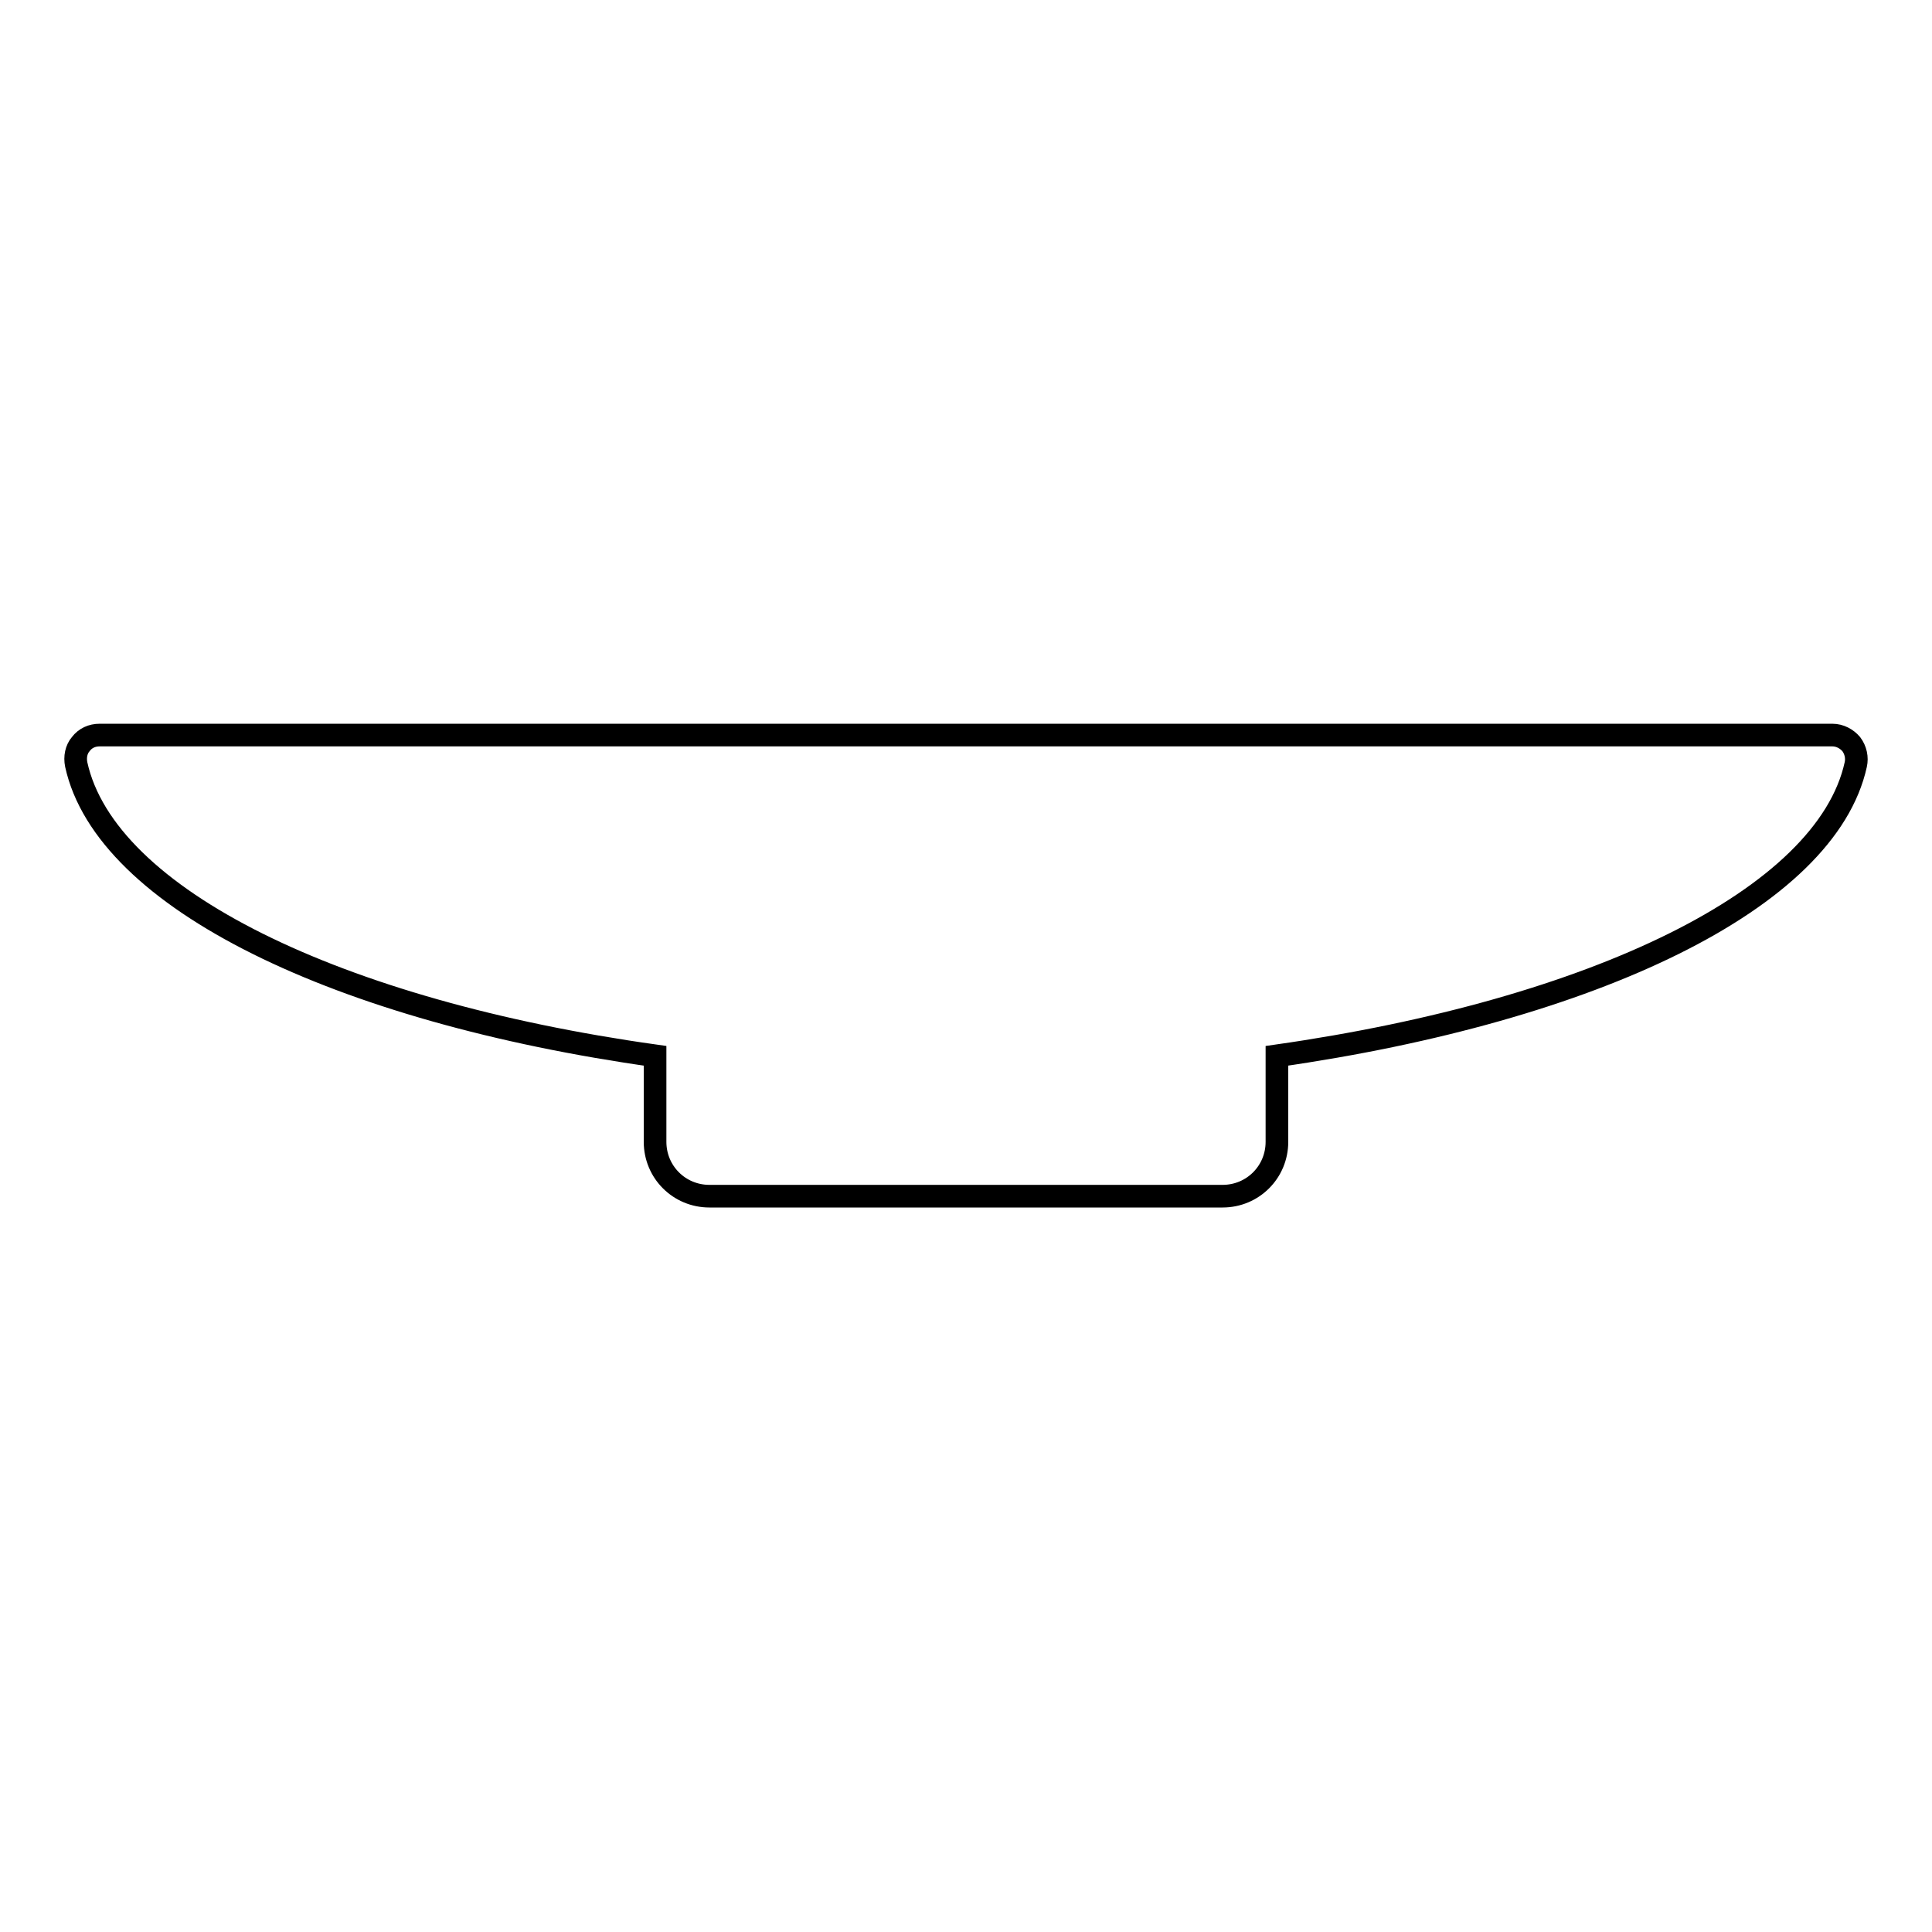
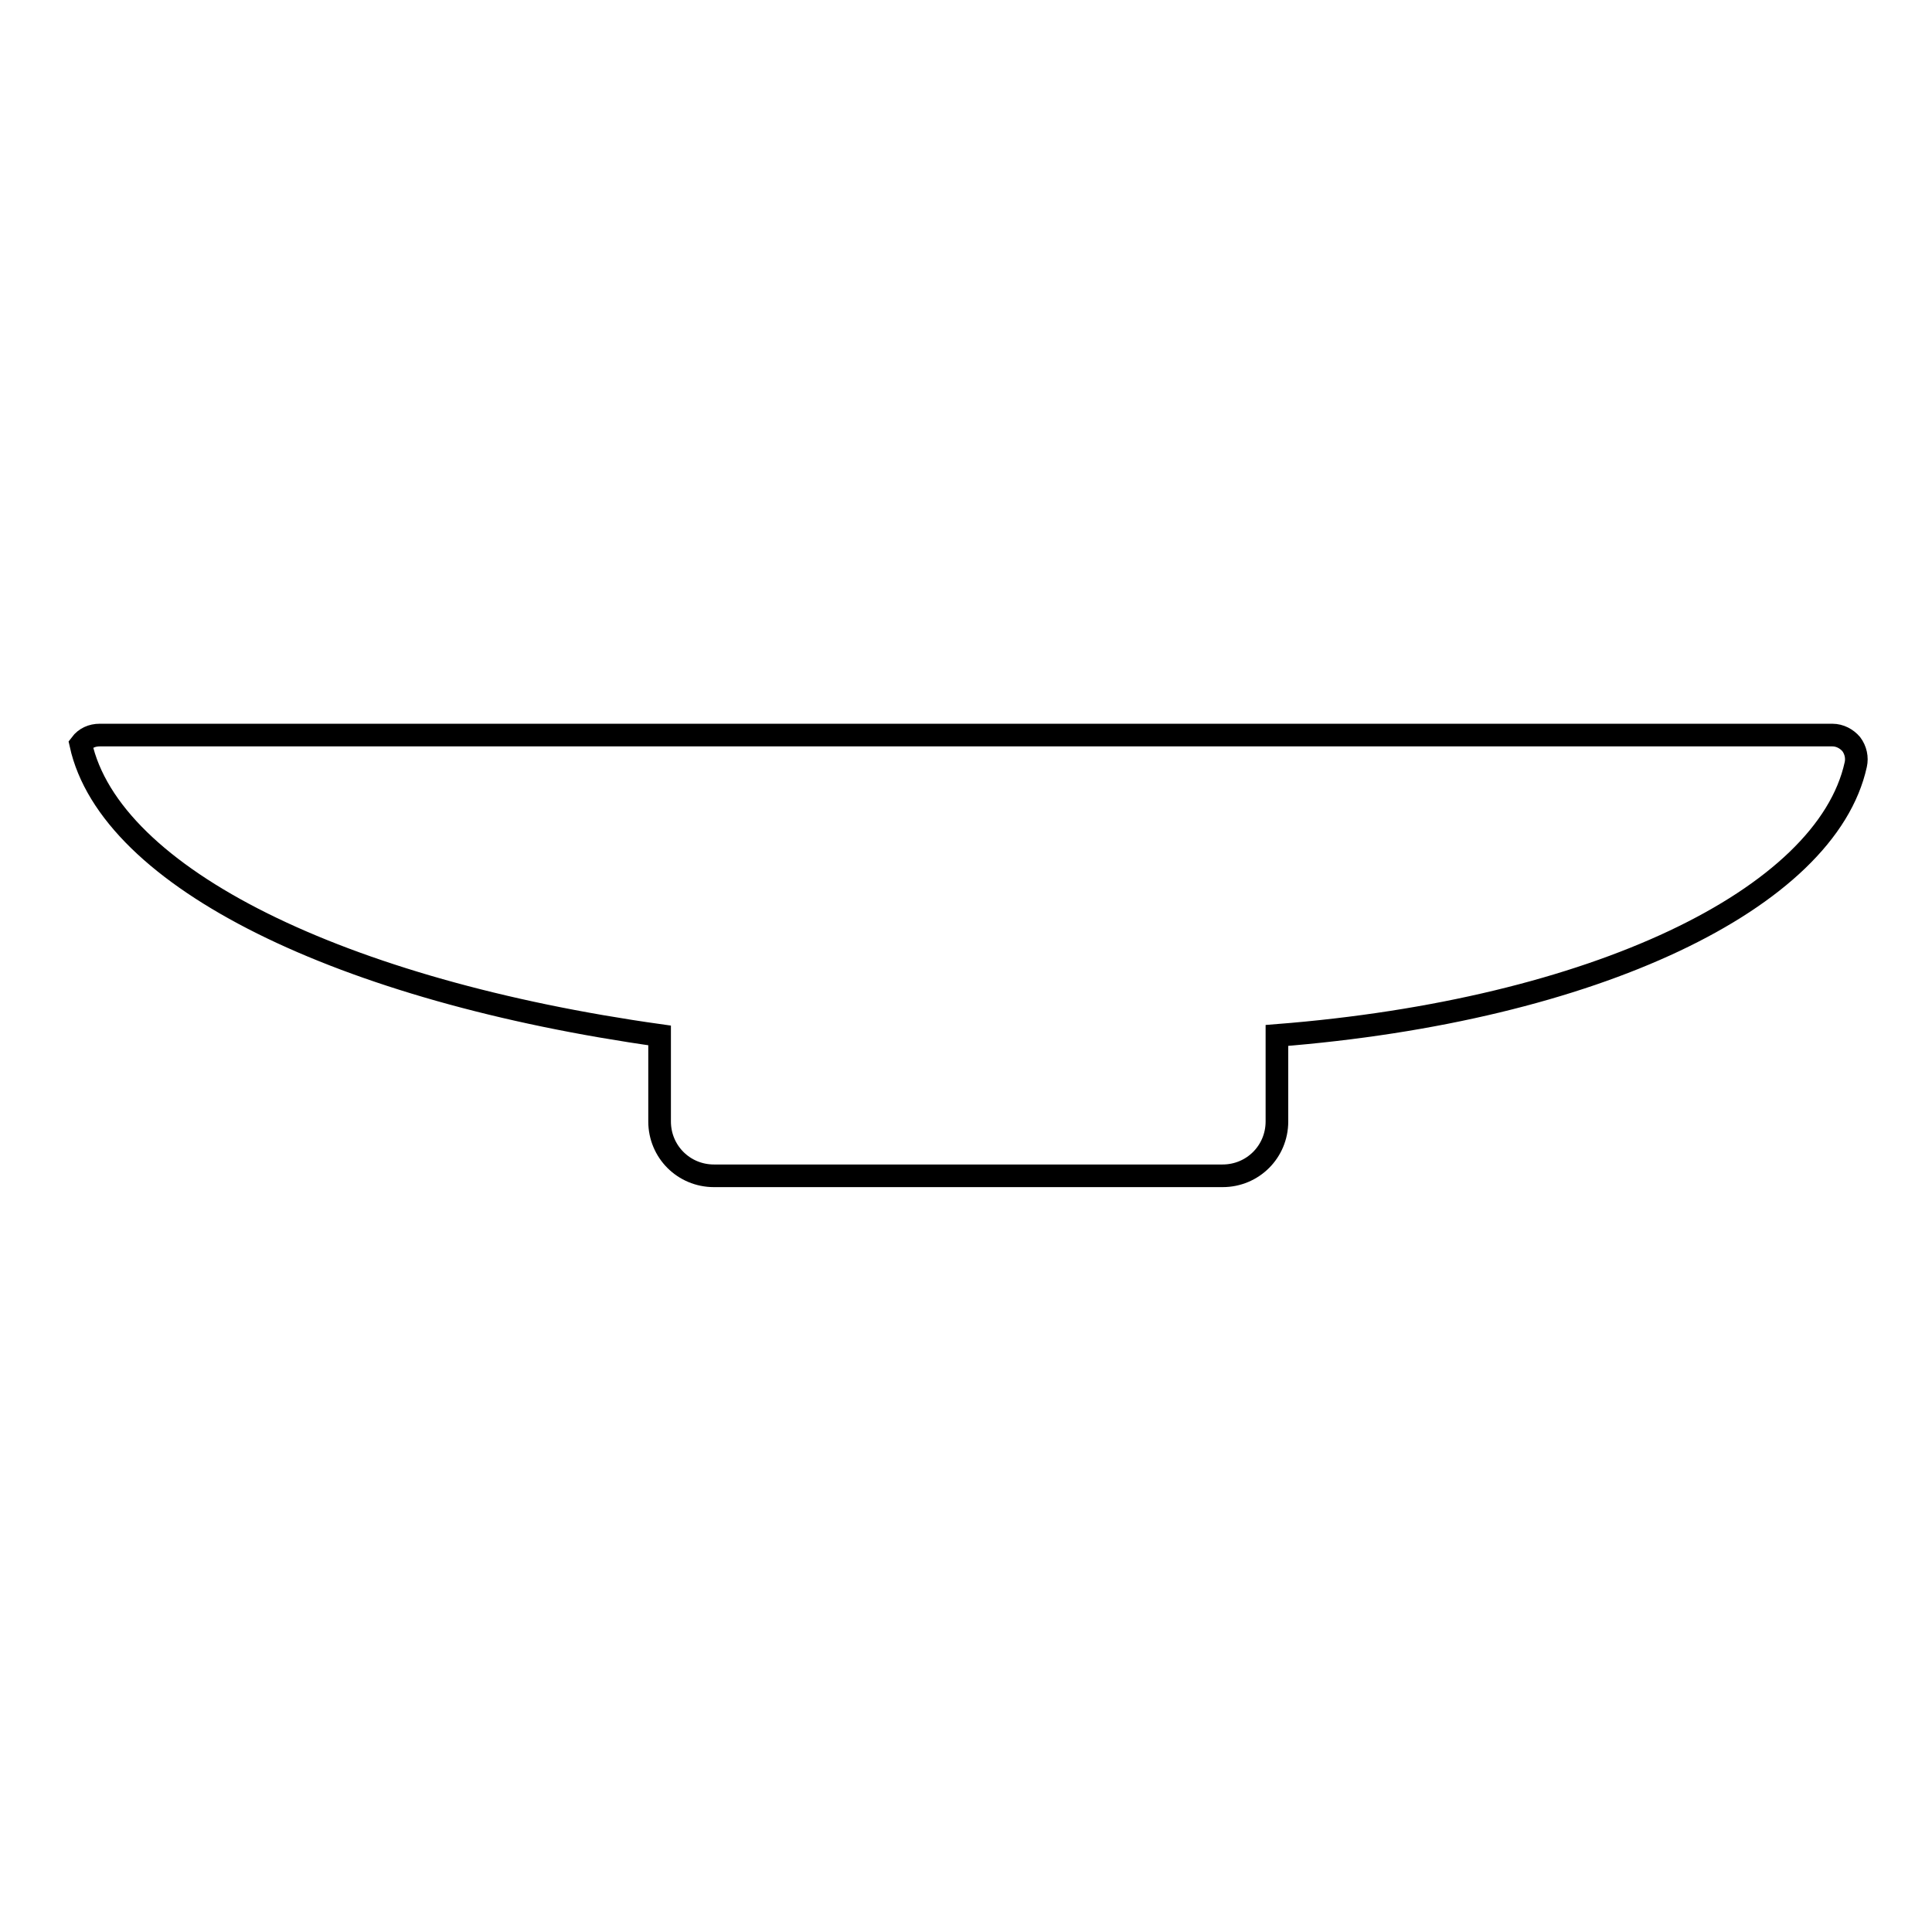
<svg xmlns="http://www.w3.org/2000/svg" version="1.1" x="0px" y="0px" viewBox="0 0 256 256" enable-background="new 0 0 256 256" xml:space="preserve">
  <g>
    <g>
-       <path stroke-width="3" fill-opacity="0" stroke="#000000" id="plate" d="M245.9,101.3c0.2-0.9,0-1.9-0.6-2.7c-0.6-0.7-1.5-1.2-2.5-1.2H13.2c-1,0-1.9,0.4-2.5,1.2c-0.6,0.7-0.8,1.7-0.6,2.7c3.9,17.8,34.7,32.7,76.7,38.6v11.4c0,4,3.2,7.2,7.2,7.2H162c4,0,7.2-3.2,7.2-7.2v-11.4C211.2,133.9,242,119.1,245.9,101.3z" />
+       <path stroke-width="3" fill-opacity="0" stroke="#000000" id="plate" d="M245.9,101.3c0.2-0.9,0-1.9-0.6-2.7c-0.6-0.7-1.5-1.2-2.5-1.2H13.2c-1,0-1.9,0.4-2.5,1.2c3.9,17.8,34.7,32.7,76.7,38.6v11.4c0,4,3.2,7.2,7.2,7.2H162c4,0,7.2-3.2,7.2-7.2v-11.4C211.2,133.9,242,119.1,245.9,101.3z" />
      <g />
      <g />
      <g />
      <g />
      <g />
      <g />
      <g />
      <g />
      <g />
      <g />
      <g />
      <g />
      <g />
      <g />
      <g />
    </g>
  </g>
</svg>